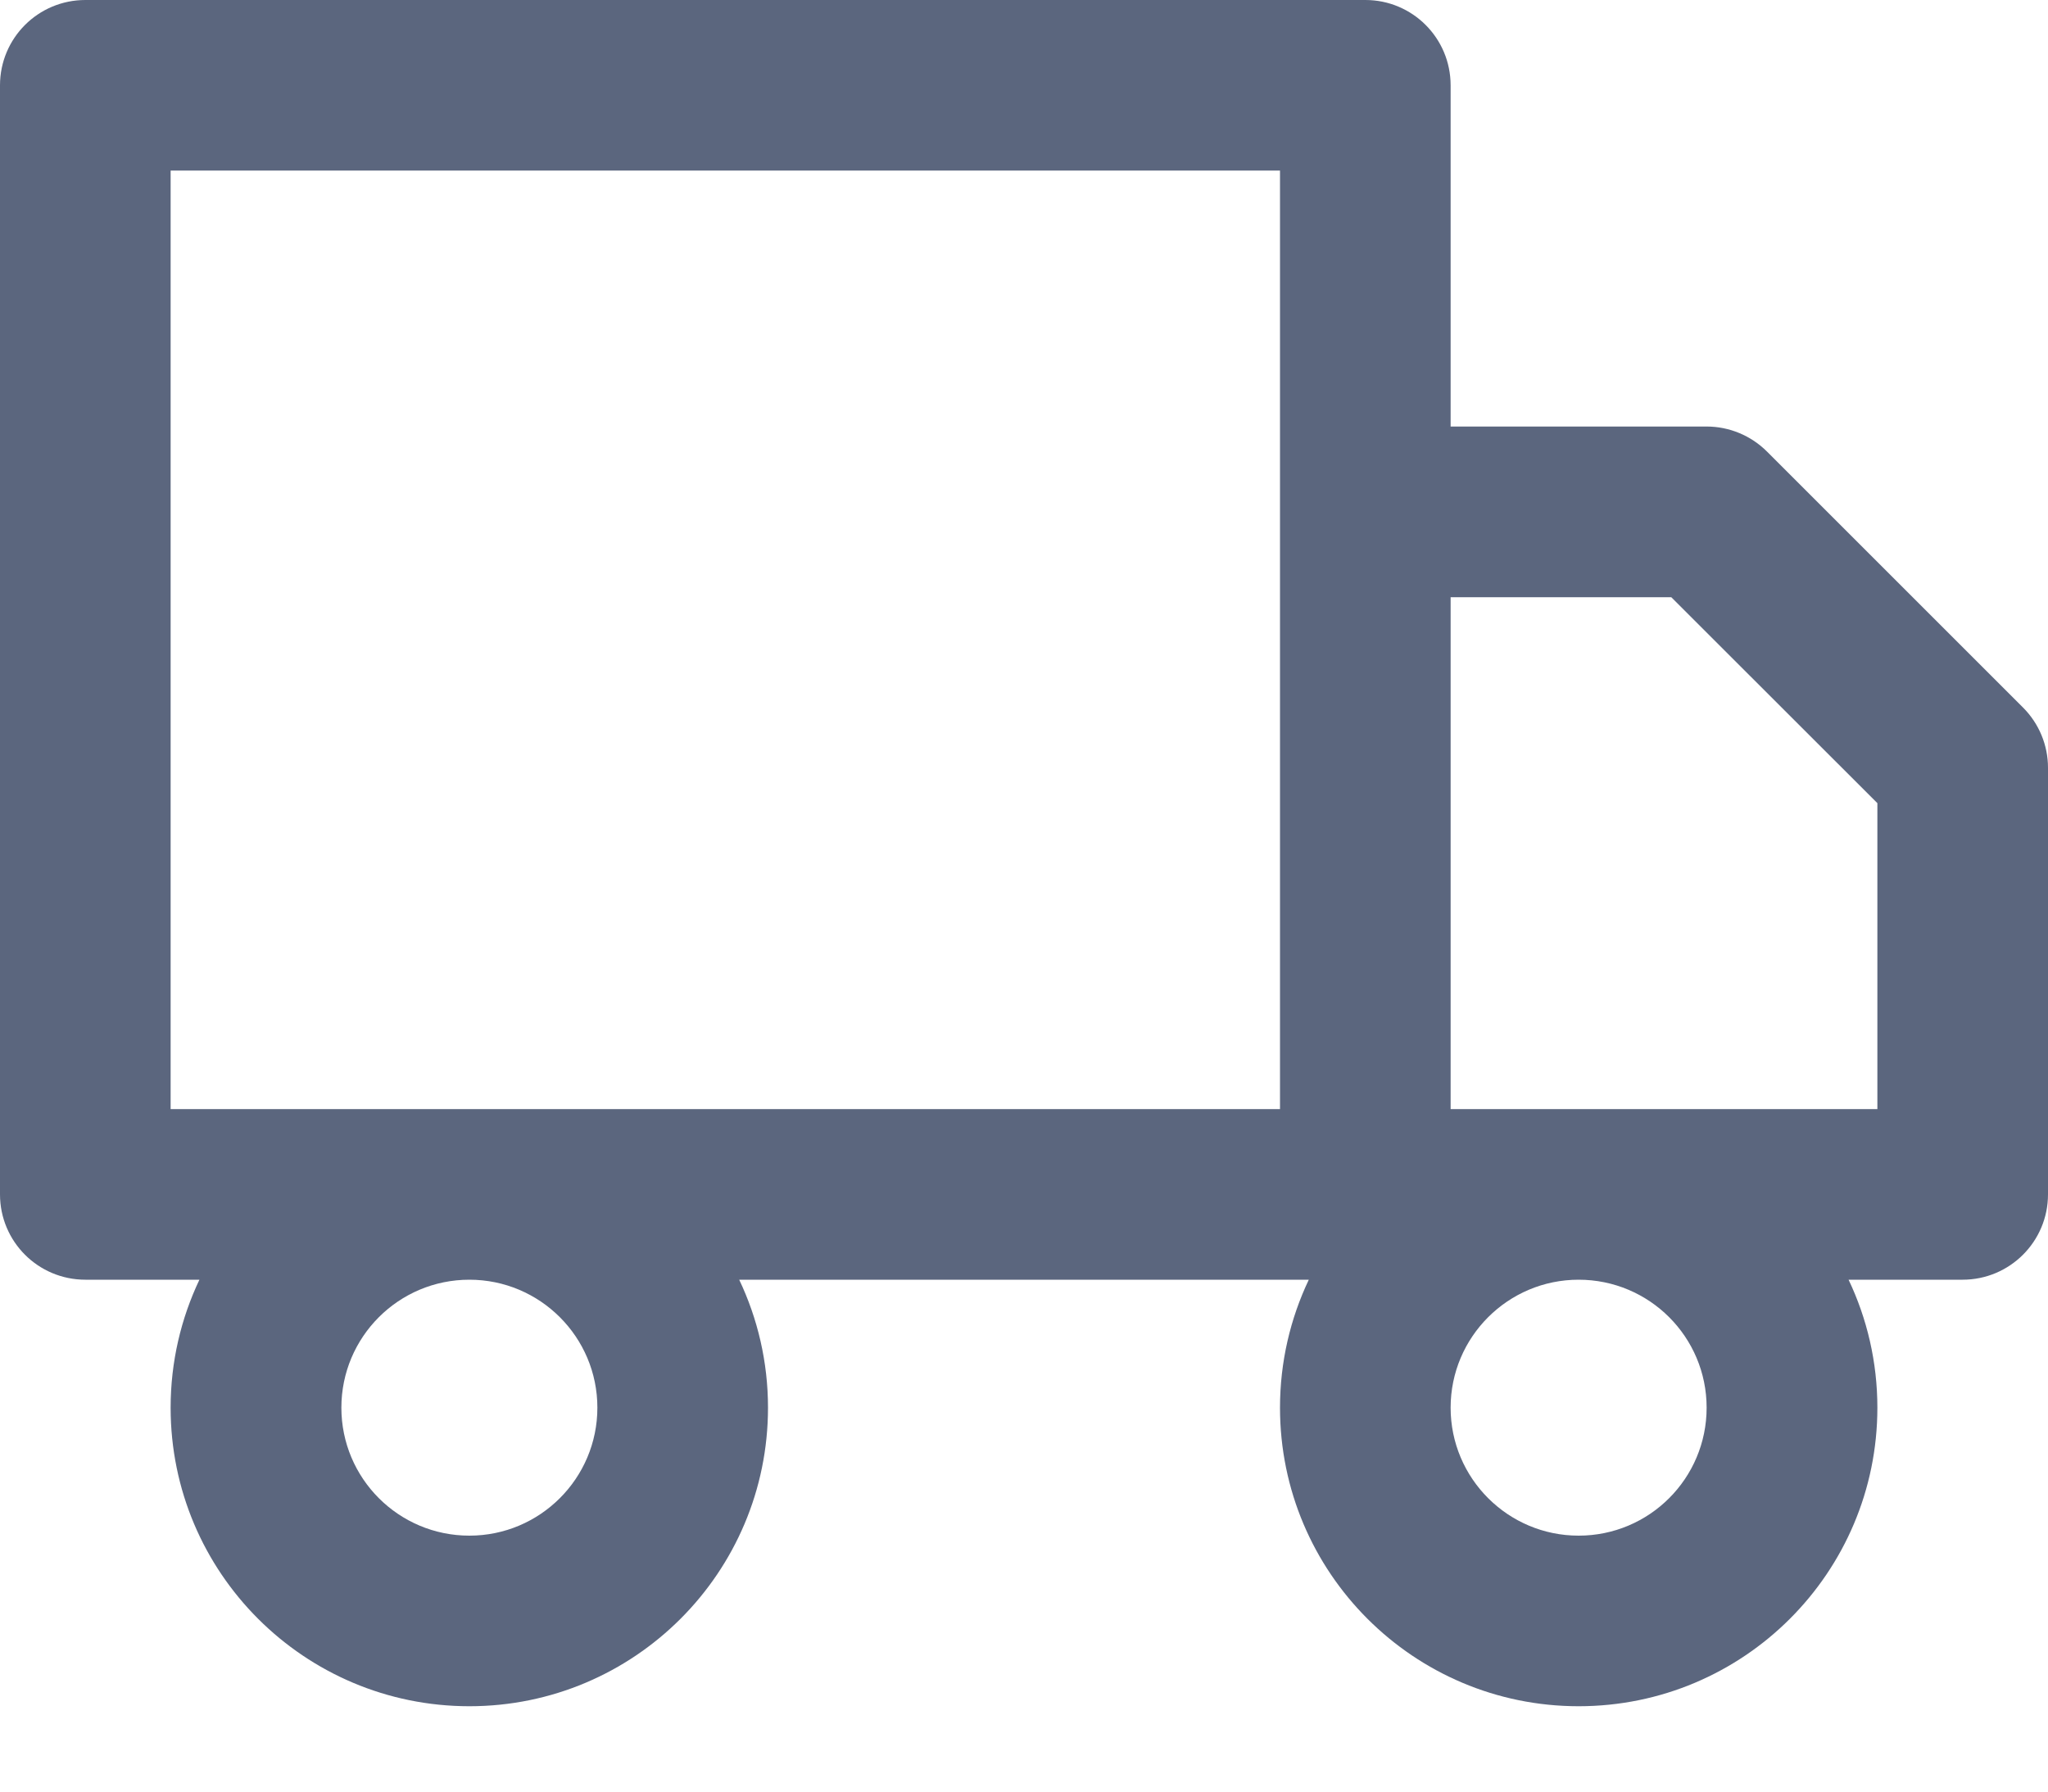
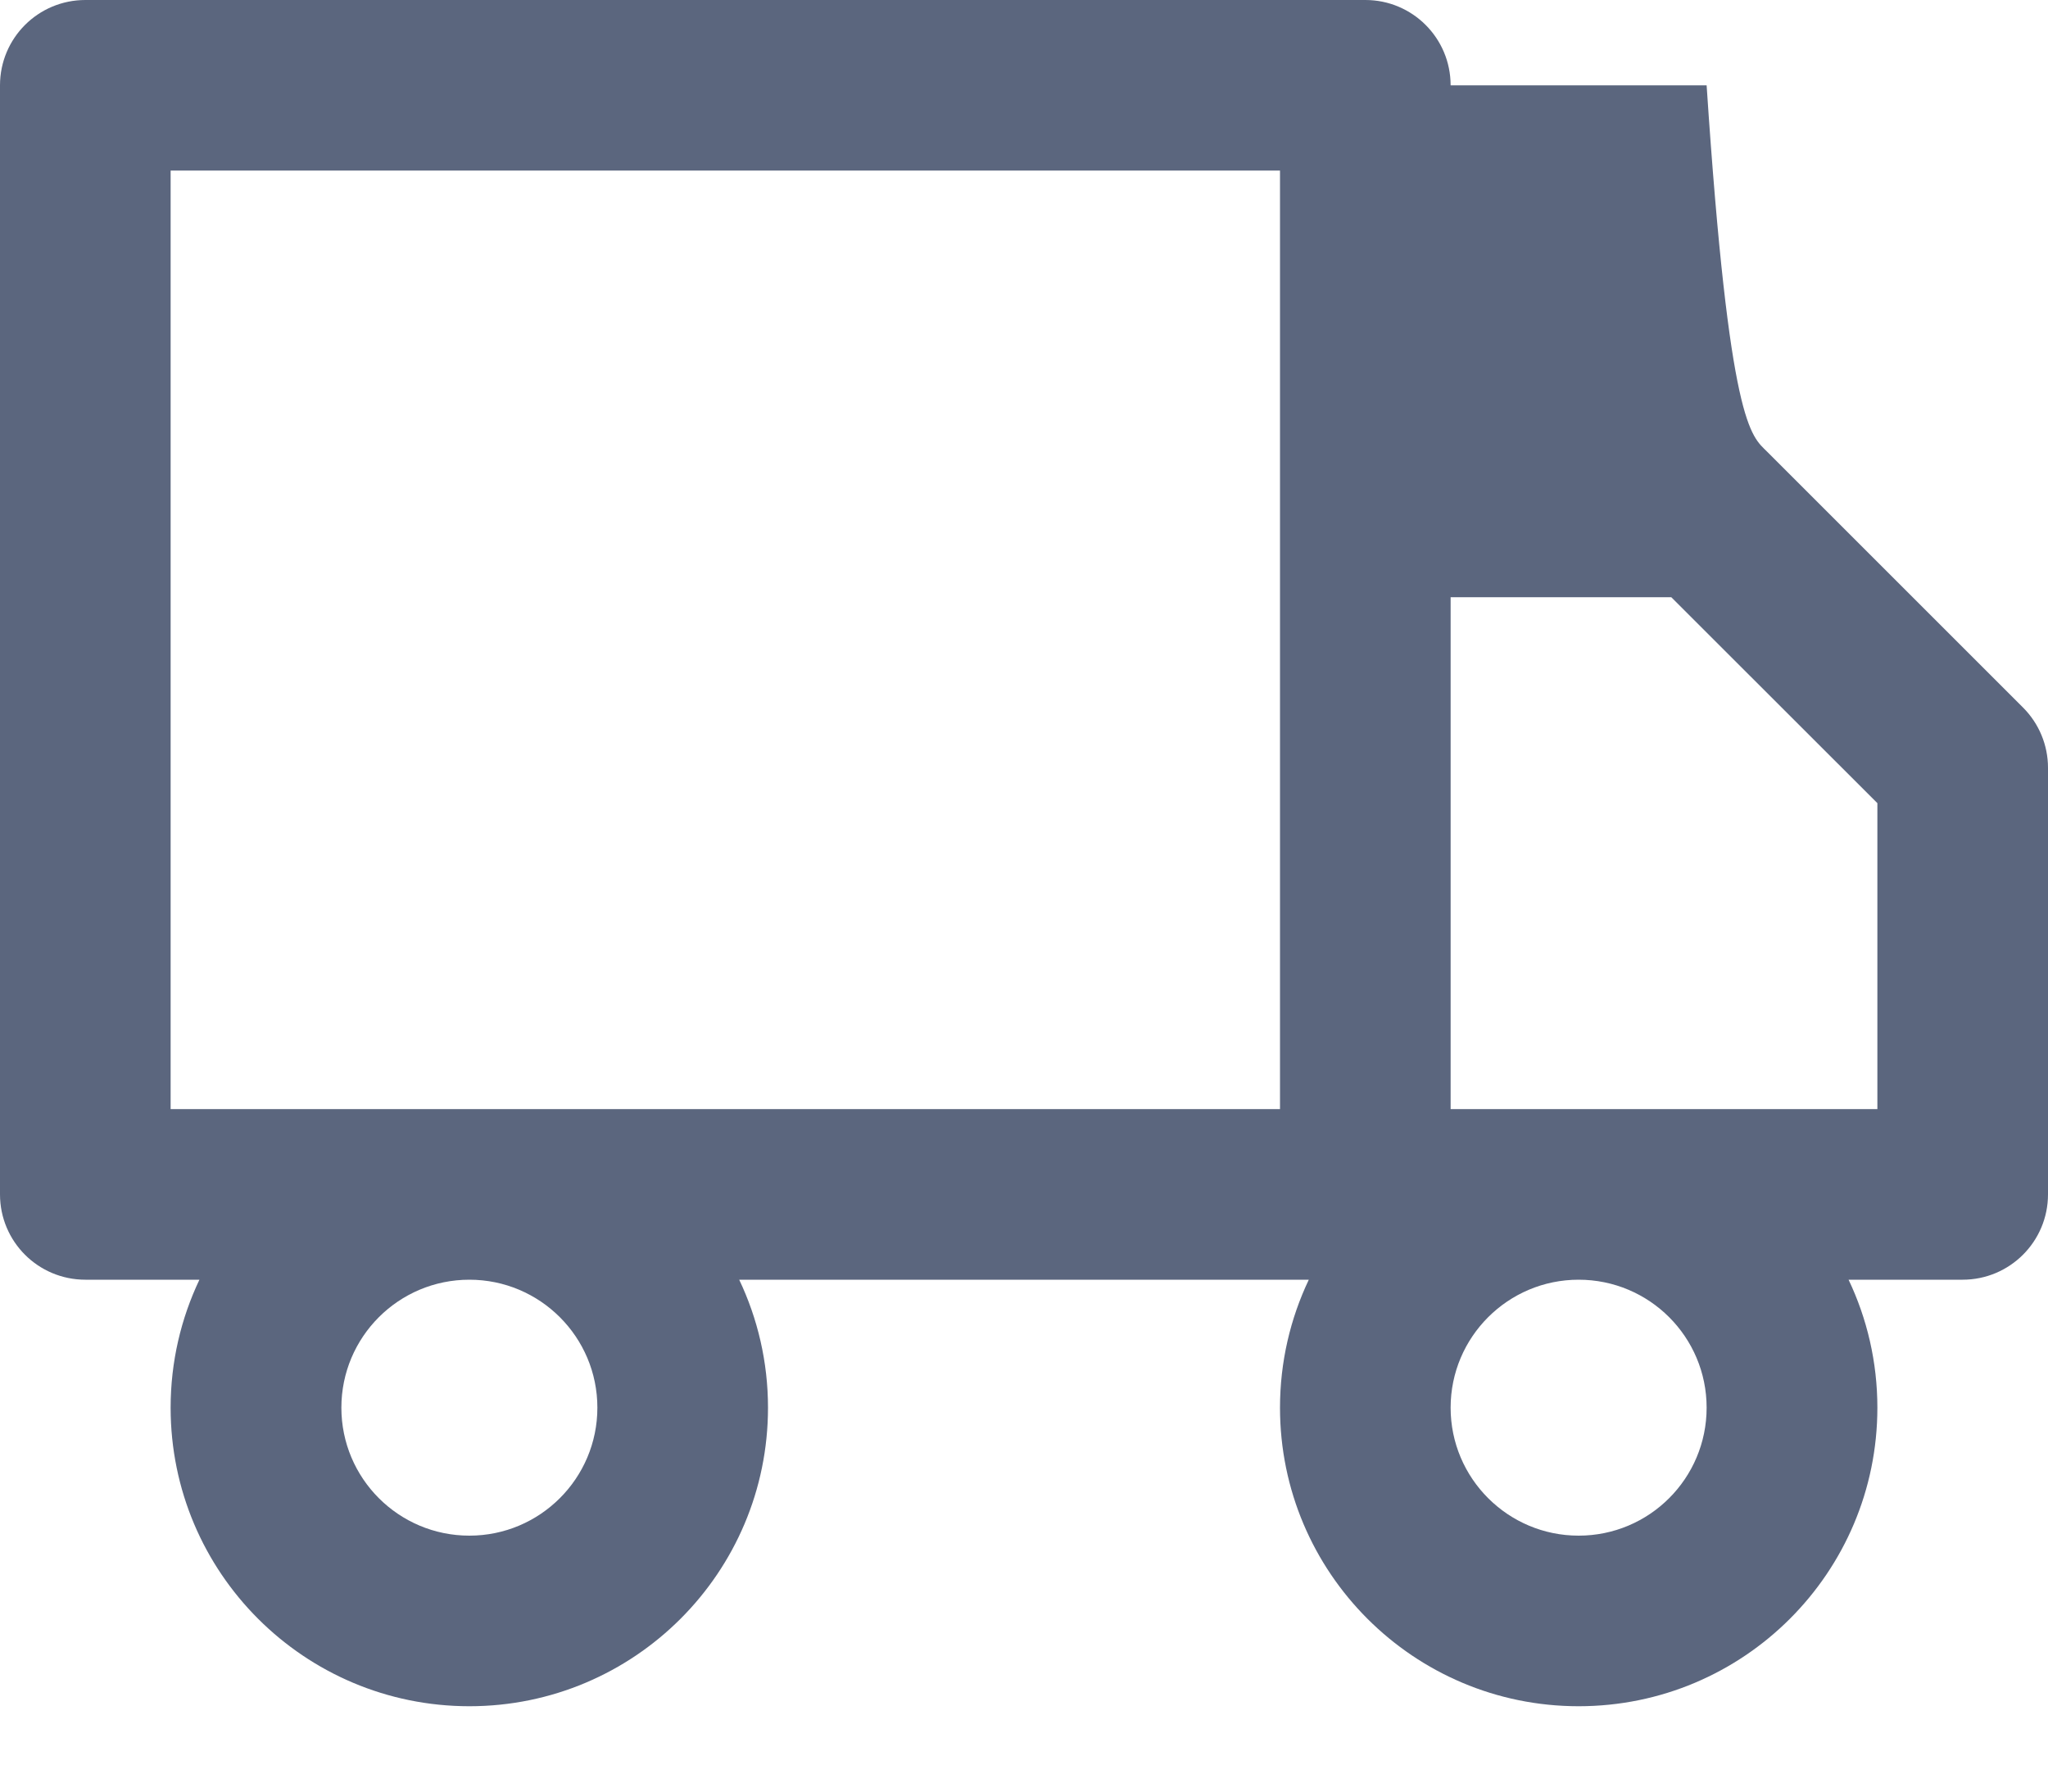
<svg xmlns="http://www.w3.org/2000/svg" fill="none" viewBox="0 0 16 14" height="14" width="16">
-   <path fill="#5B667E" d="M0 0.667C0 0.298 0.298 0 0.667 0H10.667C11.035 0 11.333 0.298 11.333 0.667V3.333H13.333C13.51 3.333 13.68 3.404 13.805 3.529L15.805 5.529C15.93 5.654 16 5.823 16 6V9.333C16 9.702 15.701 10 15.333 10H14.442C14.586 10.303 14.667 10.642 14.667 11C14.667 12.289 13.622 13.333 12.333 13.333C11.045 13.333 10 12.289 10 11C10 10.642 10.081 10.303 10.225 10H5.775C5.919 10.303 6 10.642 6 11C6 12.289 4.955 13.333 3.667 13.333C2.378 13.333 1.333 12.289 1.333 11C1.333 10.642 1.414 10.303 1.558 10H0.667C0.298 10 0 9.702 0 9.333V0.667ZM10 8.667V1.333H1.333V8.667H10ZM11.333 8.667V4.667H13.057L14.667 6.276V8.667H11.333ZM3.667 10C3.114 10 2.667 10.448 2.667 11C2.667 11.552 3.114 12 3.667 12C4.219 12 4.667 11.552 4.667 11C4.667 10.448 4.219 10 3.667 10ZM12.333 10C11.781 10 11.333 10.448 11.333 11C11.333 11.552 11.781 12 12.333 12C12.886 12 13.333 11.552 13.333 11C13.333 10.448 12.886 10 12.333 10Z" clip-rule="evenodd" fill-rule="evenodd" />
+   <path fill="#5B667E" d="M0 0.667C0 0.298 0.298 0 0.667 0H10.667C11.035 0 11.333 0.298 11.333 0.667H13.333C13.51 3.333 13.68 3.404 13.805 3.529L15.805 5.529C15.93 5.654 16 5.823 16 6V9.333C16 9.702 15.701 10 15.333 10H14.442C14.586 10.303 14.667 10.642 14.667 11C14.667 12.289 13.622 13.333 12.333 13.333C11.045 13.333 10 12.289 10 11C10 10.642 10.081 10.303 10.225 10H5.775C5.919 10.303 6 10.642 6 11C6 12.289 4.955 13.333 3.667 13.333C2.378 13.333 1.333 12.289 1.333 11C1.333 10.642 1.414 10.303 1.558 10H0.667C0.298 10 0 9.702 0 9.333V0.667ZM10 8.667V1.333H1.333V8.667H10ZM11.333 8.667V4.667H13.057L14.667 6.276V8.667H11.333ZM3.667 10C3.114 10 2.667 10.448 2.667 11C2.667 11.552 3.114 12 3.667 12C4.219 12 4.667 11.552 4.667 11C4.667 10.448 4.219 10 3.667 10ZM12.333 10C11.781 10 11.333 10.448 11.333 11C11.333 11.552 11.781 12 12.333 12C12.886 12 13.333 11.552 13.333 11C13.333 10.448 12.886 10 12.333 10Z" clip-rule="evenodd" fill-rule="evenodd" />
</svg>